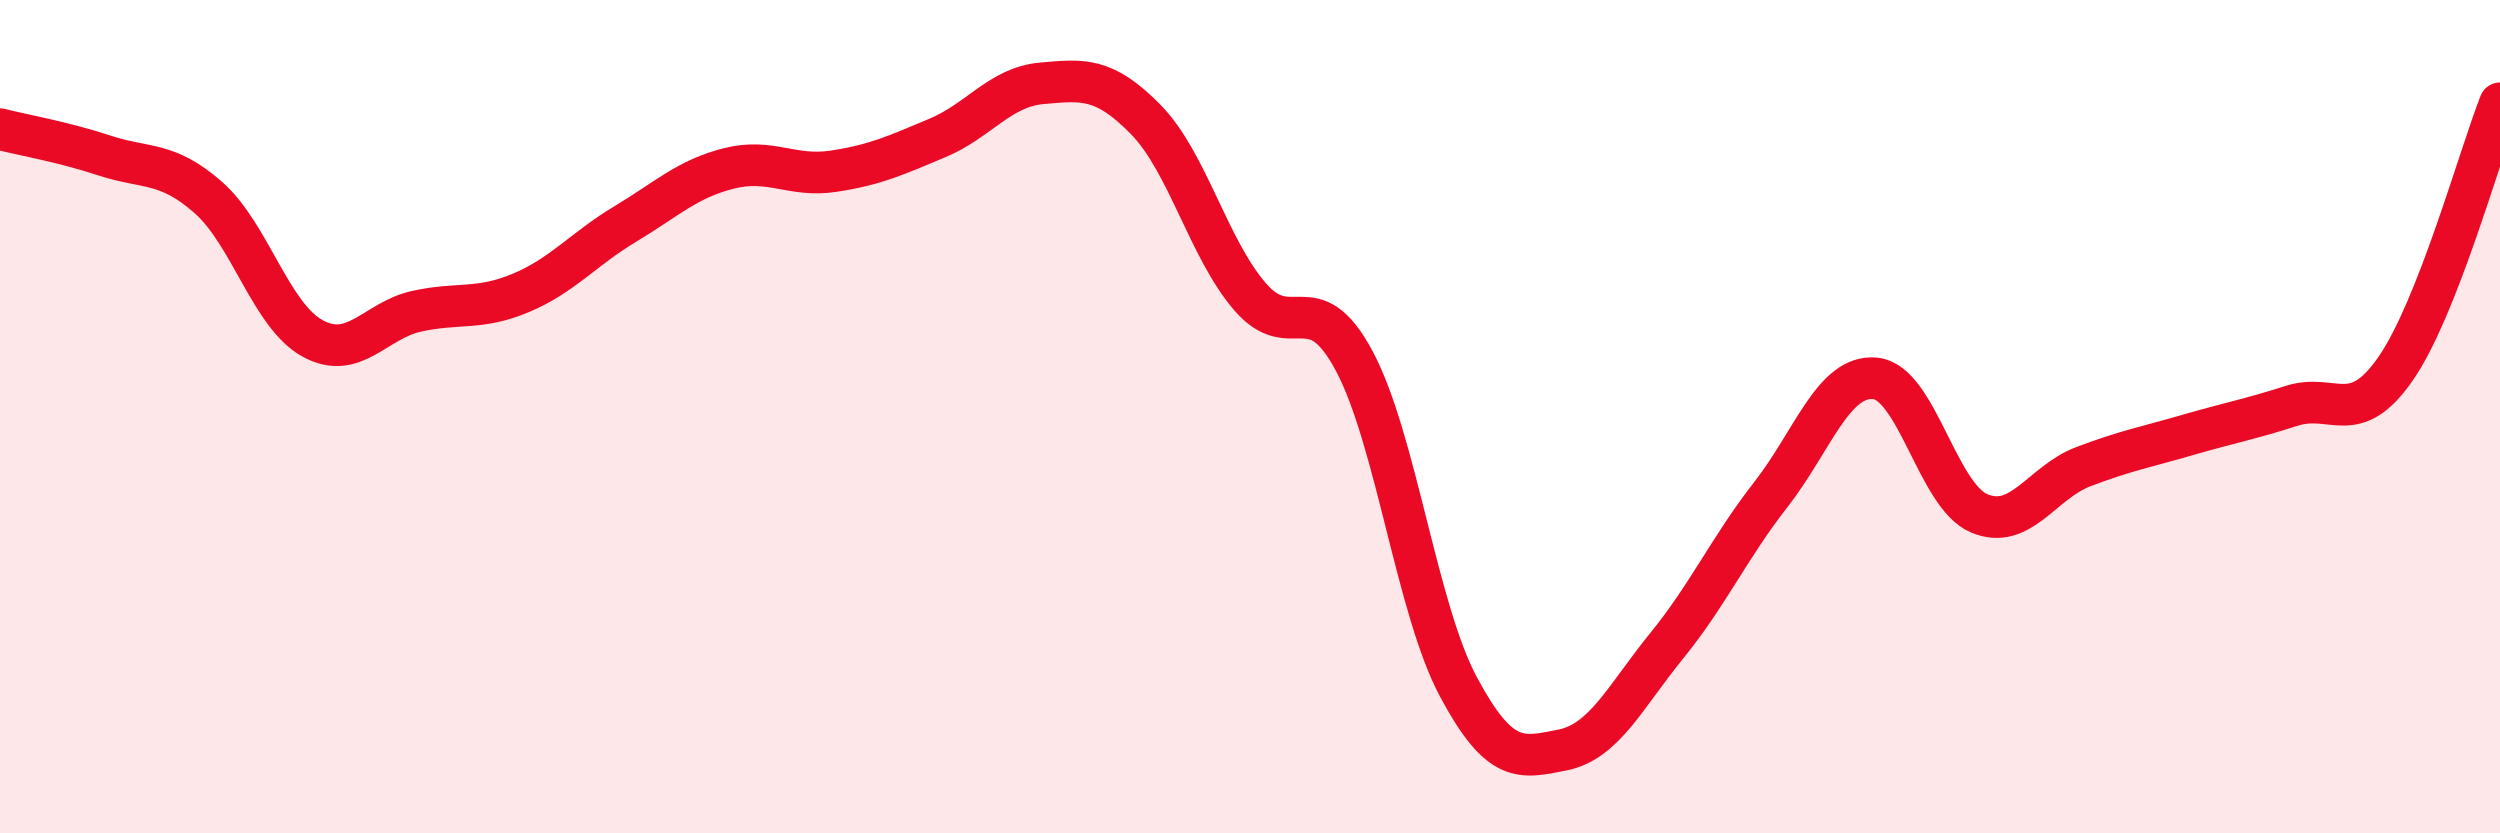
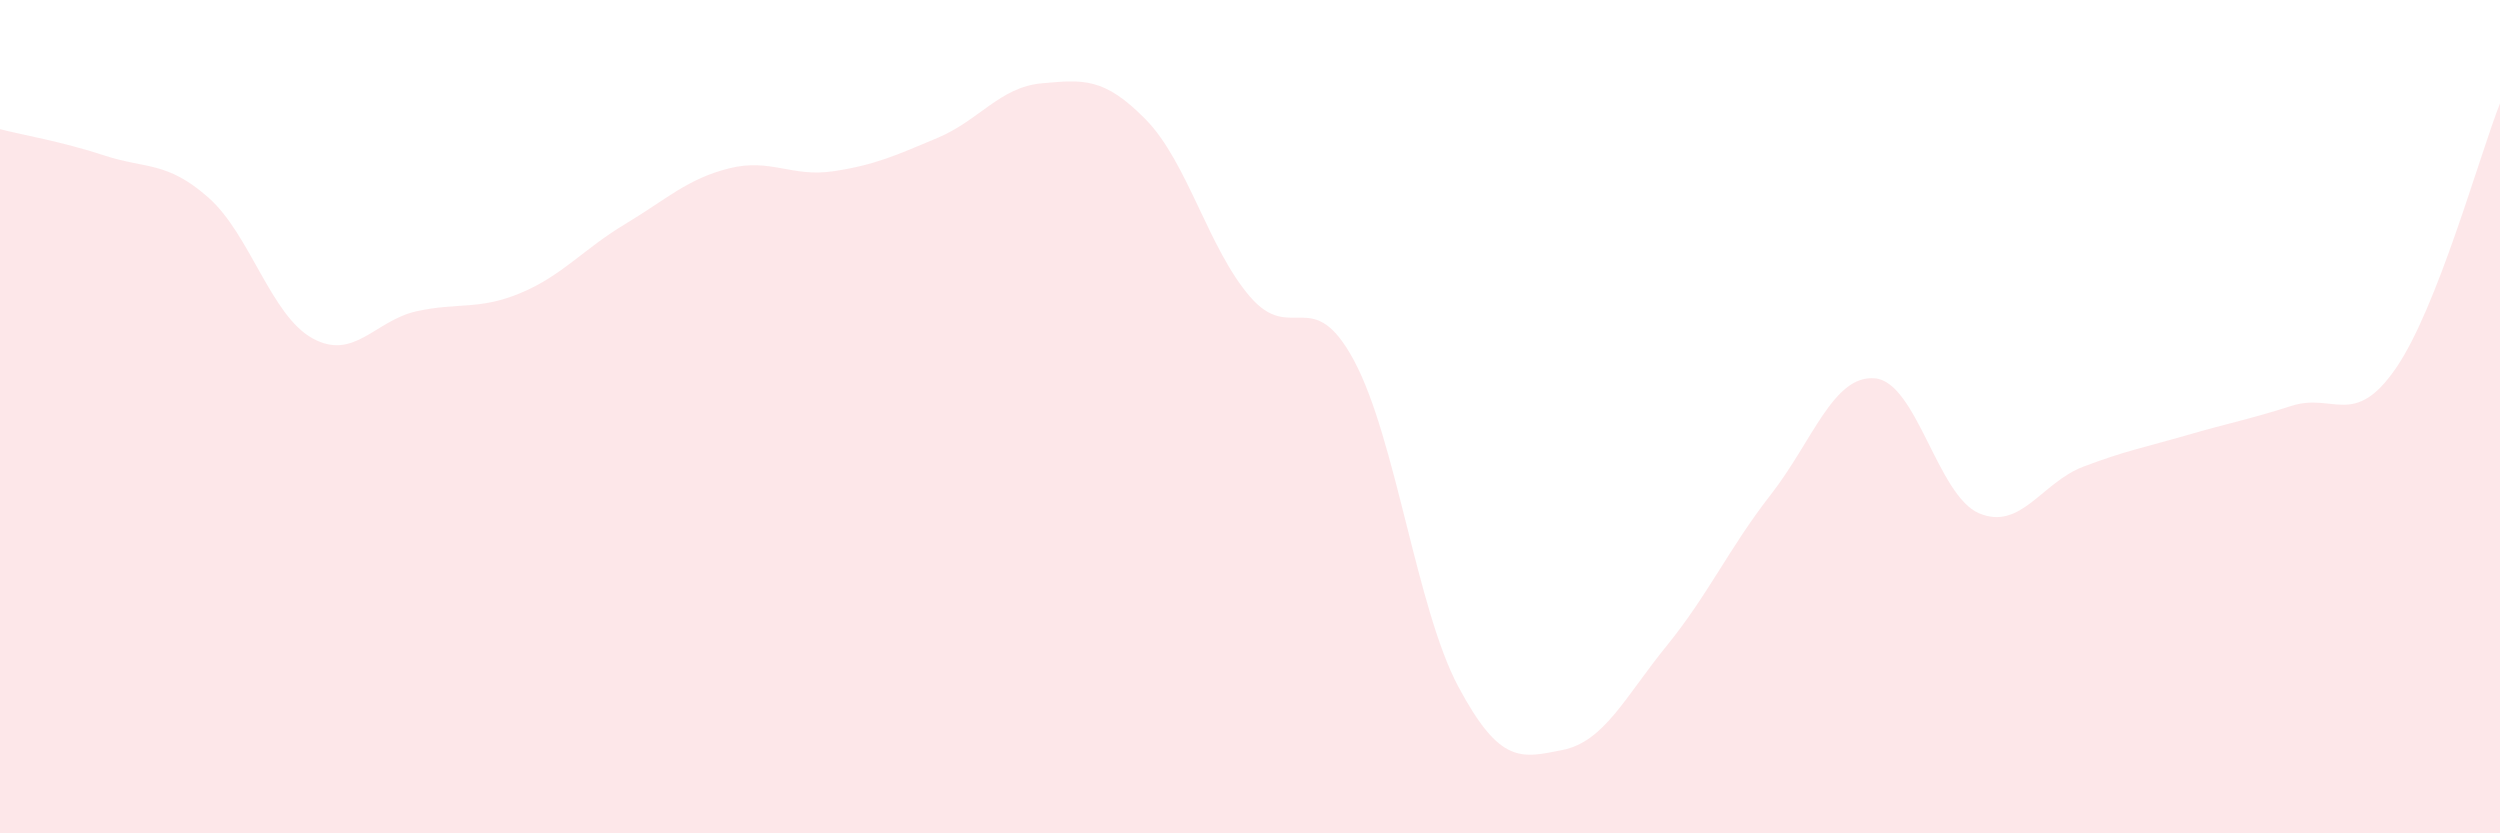
<svg xmlns="http://www.w3.org/2000/svg" width="60" height="20" viewBox="0 0 60 20">
  <path d="M 0,3.1 C 0.5,3.23 1.5,3.4 2.5,3.73 C 3.5,4.06 4,3.86 5,4.74 C 6,5.62 6.5,7.57 7.5,8.12 C 8.5,8.67 9,7.69 10,7.47 C 11,7.25 11.5,7.45 12.5,7.03 C 13.5,6.61 14,5.98 15,5.38 C 16,4.78 16.5,4.29 17.5,4.04 C 18.5,3.79 19,4.26 20,4.11 C 21,3.96 21.5,3.73 22.5,3.31 C 23.5,2.89 24,2.09 25,2 C 26,1.91 26.5,1.85 27.5,2.87 C 28.5,3.89 29,5.96 30,7.12 C 31,8.28 31.5,6.79 32.5,8.66 C 33.5,10.53 34,14.61 35,16.48 C 36,18.35 36.5,18.2 37.5,18 C 38.5,17.8 39,16.73 40,15.5 C 41,14.27 41.5,13.15 42.5,11.87 C 43.5,10.59 44,8.99 45,9.08 C 46,9.17 46.5,11.9 47.5,12.32 C 48.5,12.74 49,11.58 50,11.2 C 51,10.82 51.5,10.73 52.5,10.44 C 53.5,10.15 54,10.06 55,9.74 C 56,9.42 56.5,10.29 57.5,8.84 C 58.5,7.39 59.5,3.75 60,2.48L60 20L0 20Z" fill="#EB0A25" opacity="0.1" stroke-linecap="round" stroke-linejoin="round" />
-   <path d="M 0,3.1 C 0.5,3.23 1.5,3.4 2.5,3.73 C 3.5,4.06 4,3.86 5,4.74 C 6,5.62 6.5,7.57 7.5,8.12 C 8.5,8.67 9,7.69 10,7.47 C 11,7.25 11.5,7.45 12.5,7.03 C 13.5,6.61 14,5.98 15,5.38 C 16,4.78 16.5,4.29 17.5,4.04 C 18.5,3.79 19,4.26 20,4.11 C 21,3.96 21.5,3.73 22.5,3.31 C 23.5,2.89 24,2.09 25,2 C 26,1.91 26.5,1.85 27.5,2.87 C 28.5,3.89 29,5.96 30,7.12 C 31,8.28 31.5,6.79 32.5,8.66 C 33.5,10.53 34,14.61 35,16.48 C 36,18.35 36.5,18.2 37.5,18 C 38.5,17.8 39,16.73 40,15.5 C 41,14.27 41.5,13.15 42.5,11.87 C 43.5,10.59 44,8.99 45,9.08 C 46,9.17 46.5,11.9 47.5,12.32 C 48.5,12.74 49,11.58 50,11.2 C 51,10.82 51.5,10.73 52.5,10.44 C 53.5,10.15 54,10.06 55,9.74 C 56,9.42 56.5,10.29 57.5,8.84 C 58.5,7.39 59.5,3.75 60,2.48" stroke="#EB0A25" stroke-width="1" fill="none" stroke-linecap="round" stroke-linejoin="round" />
</svg>